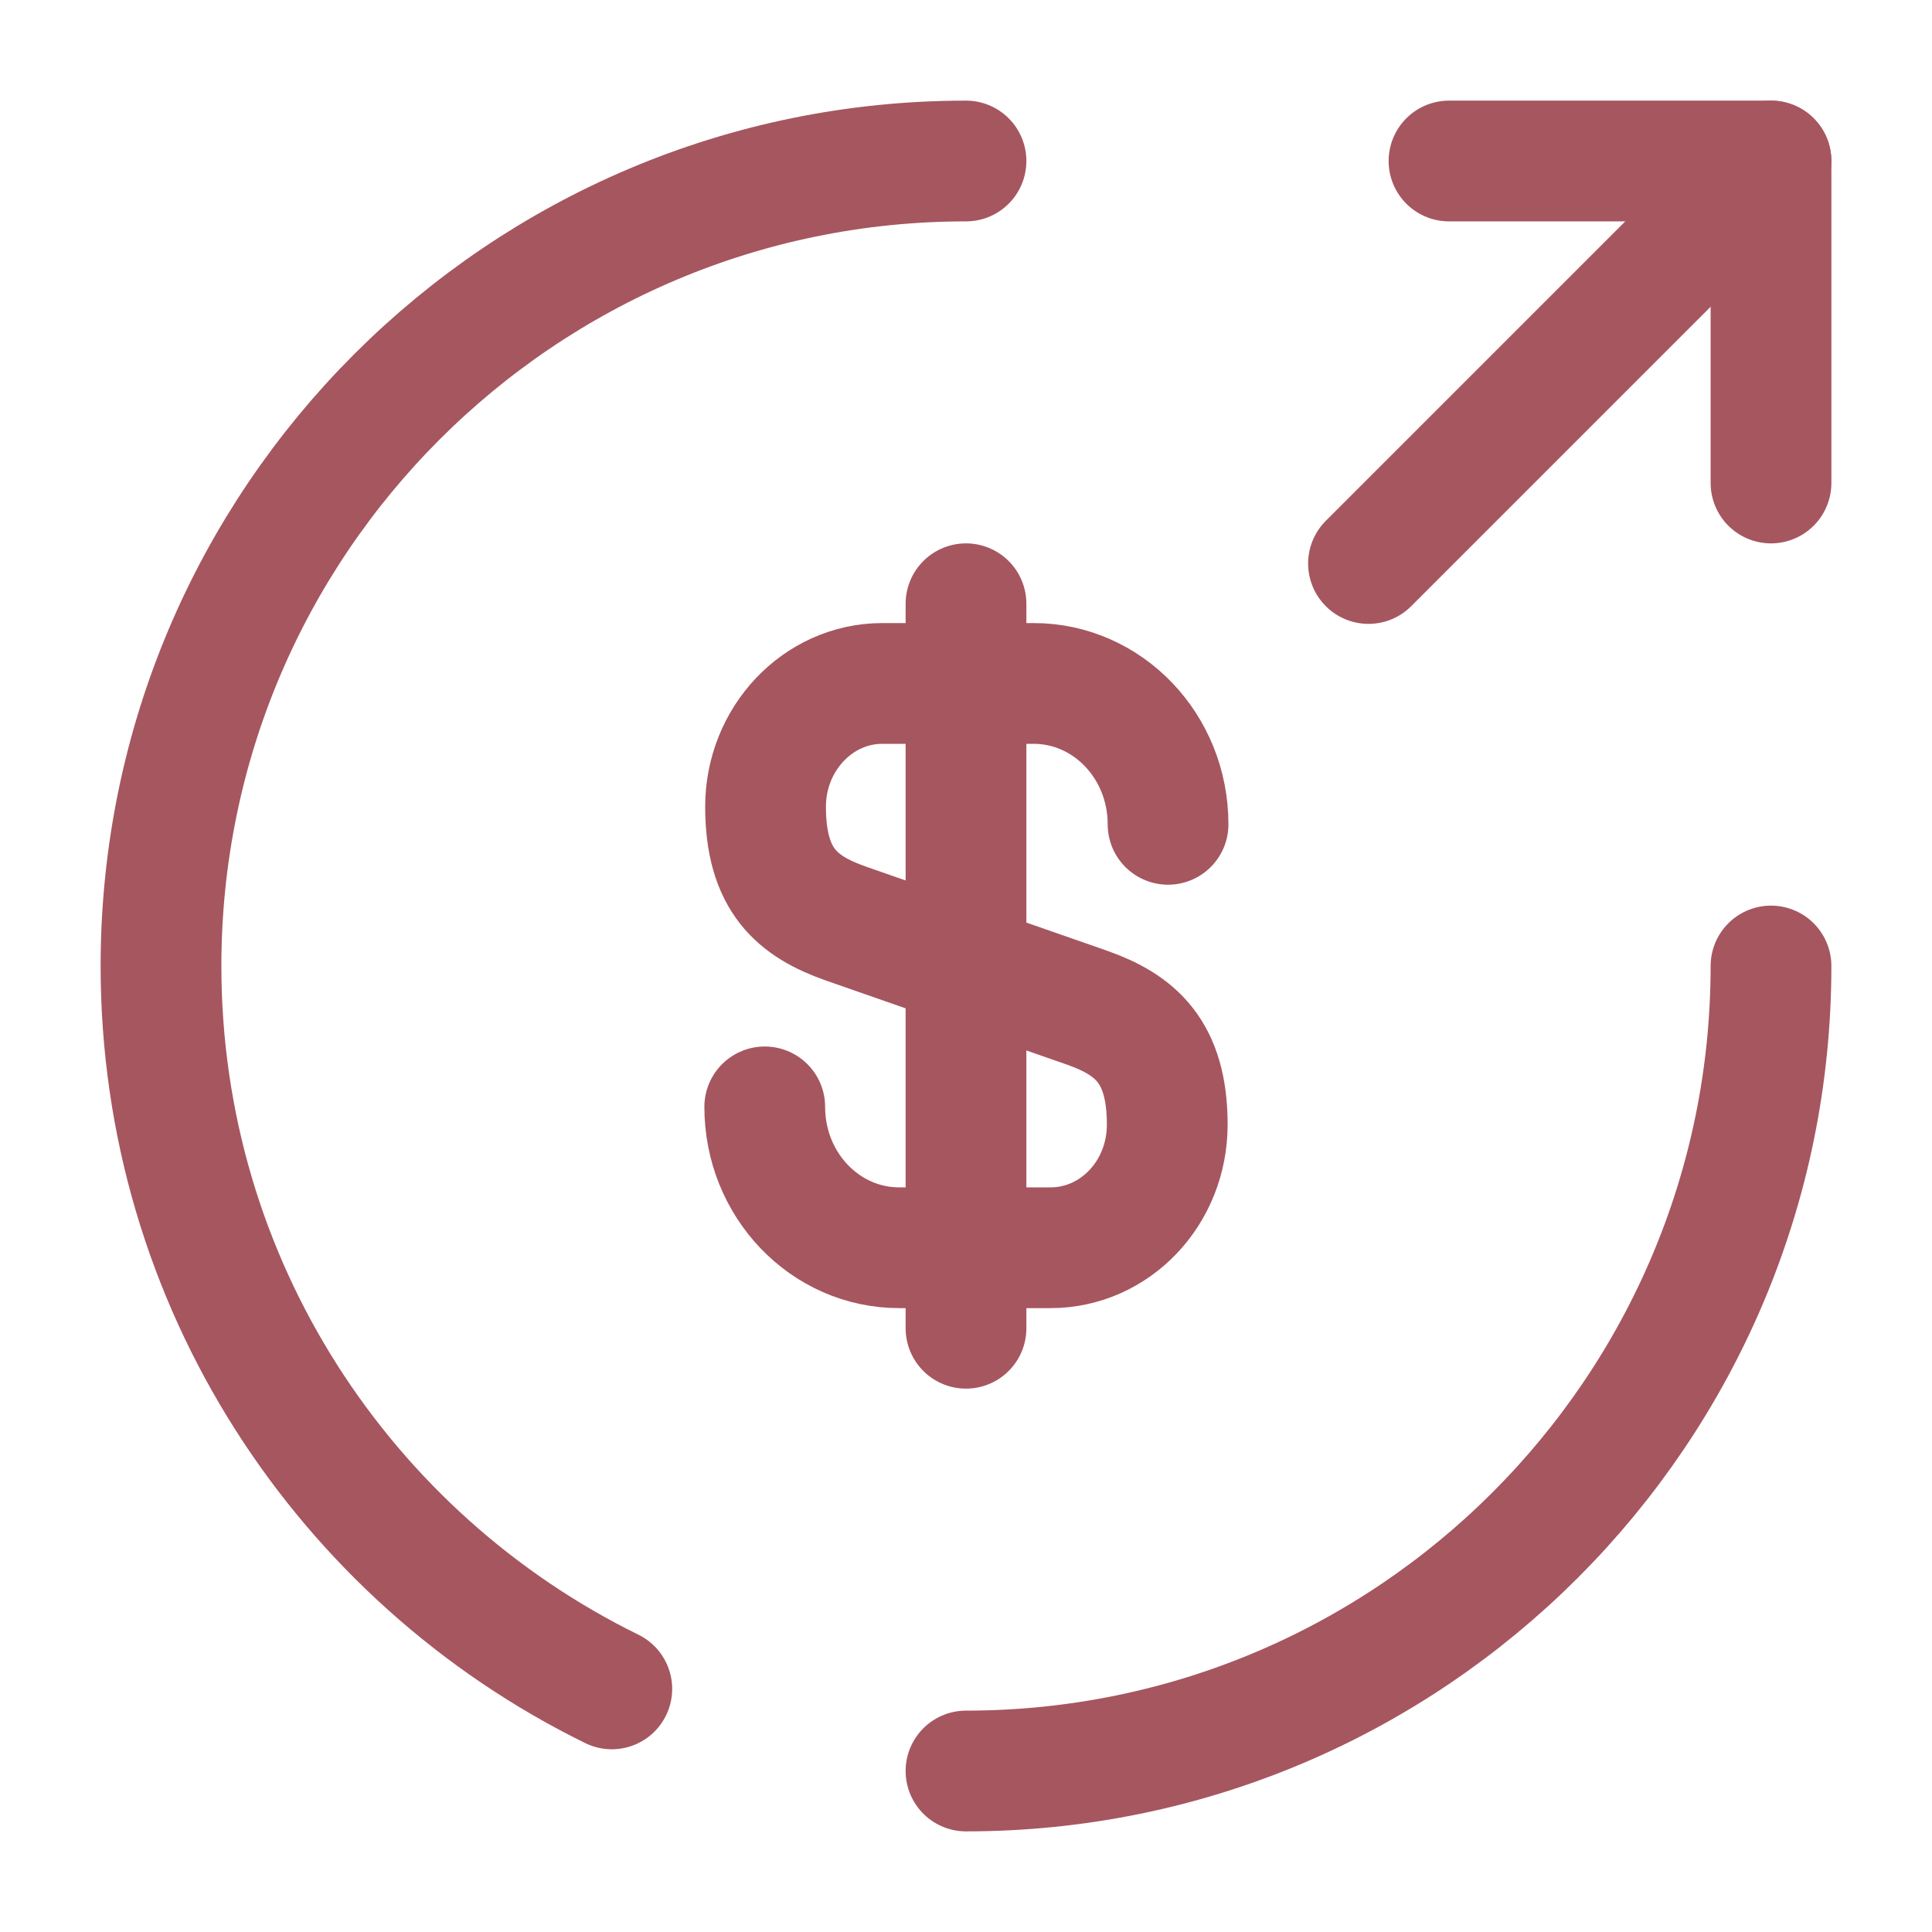
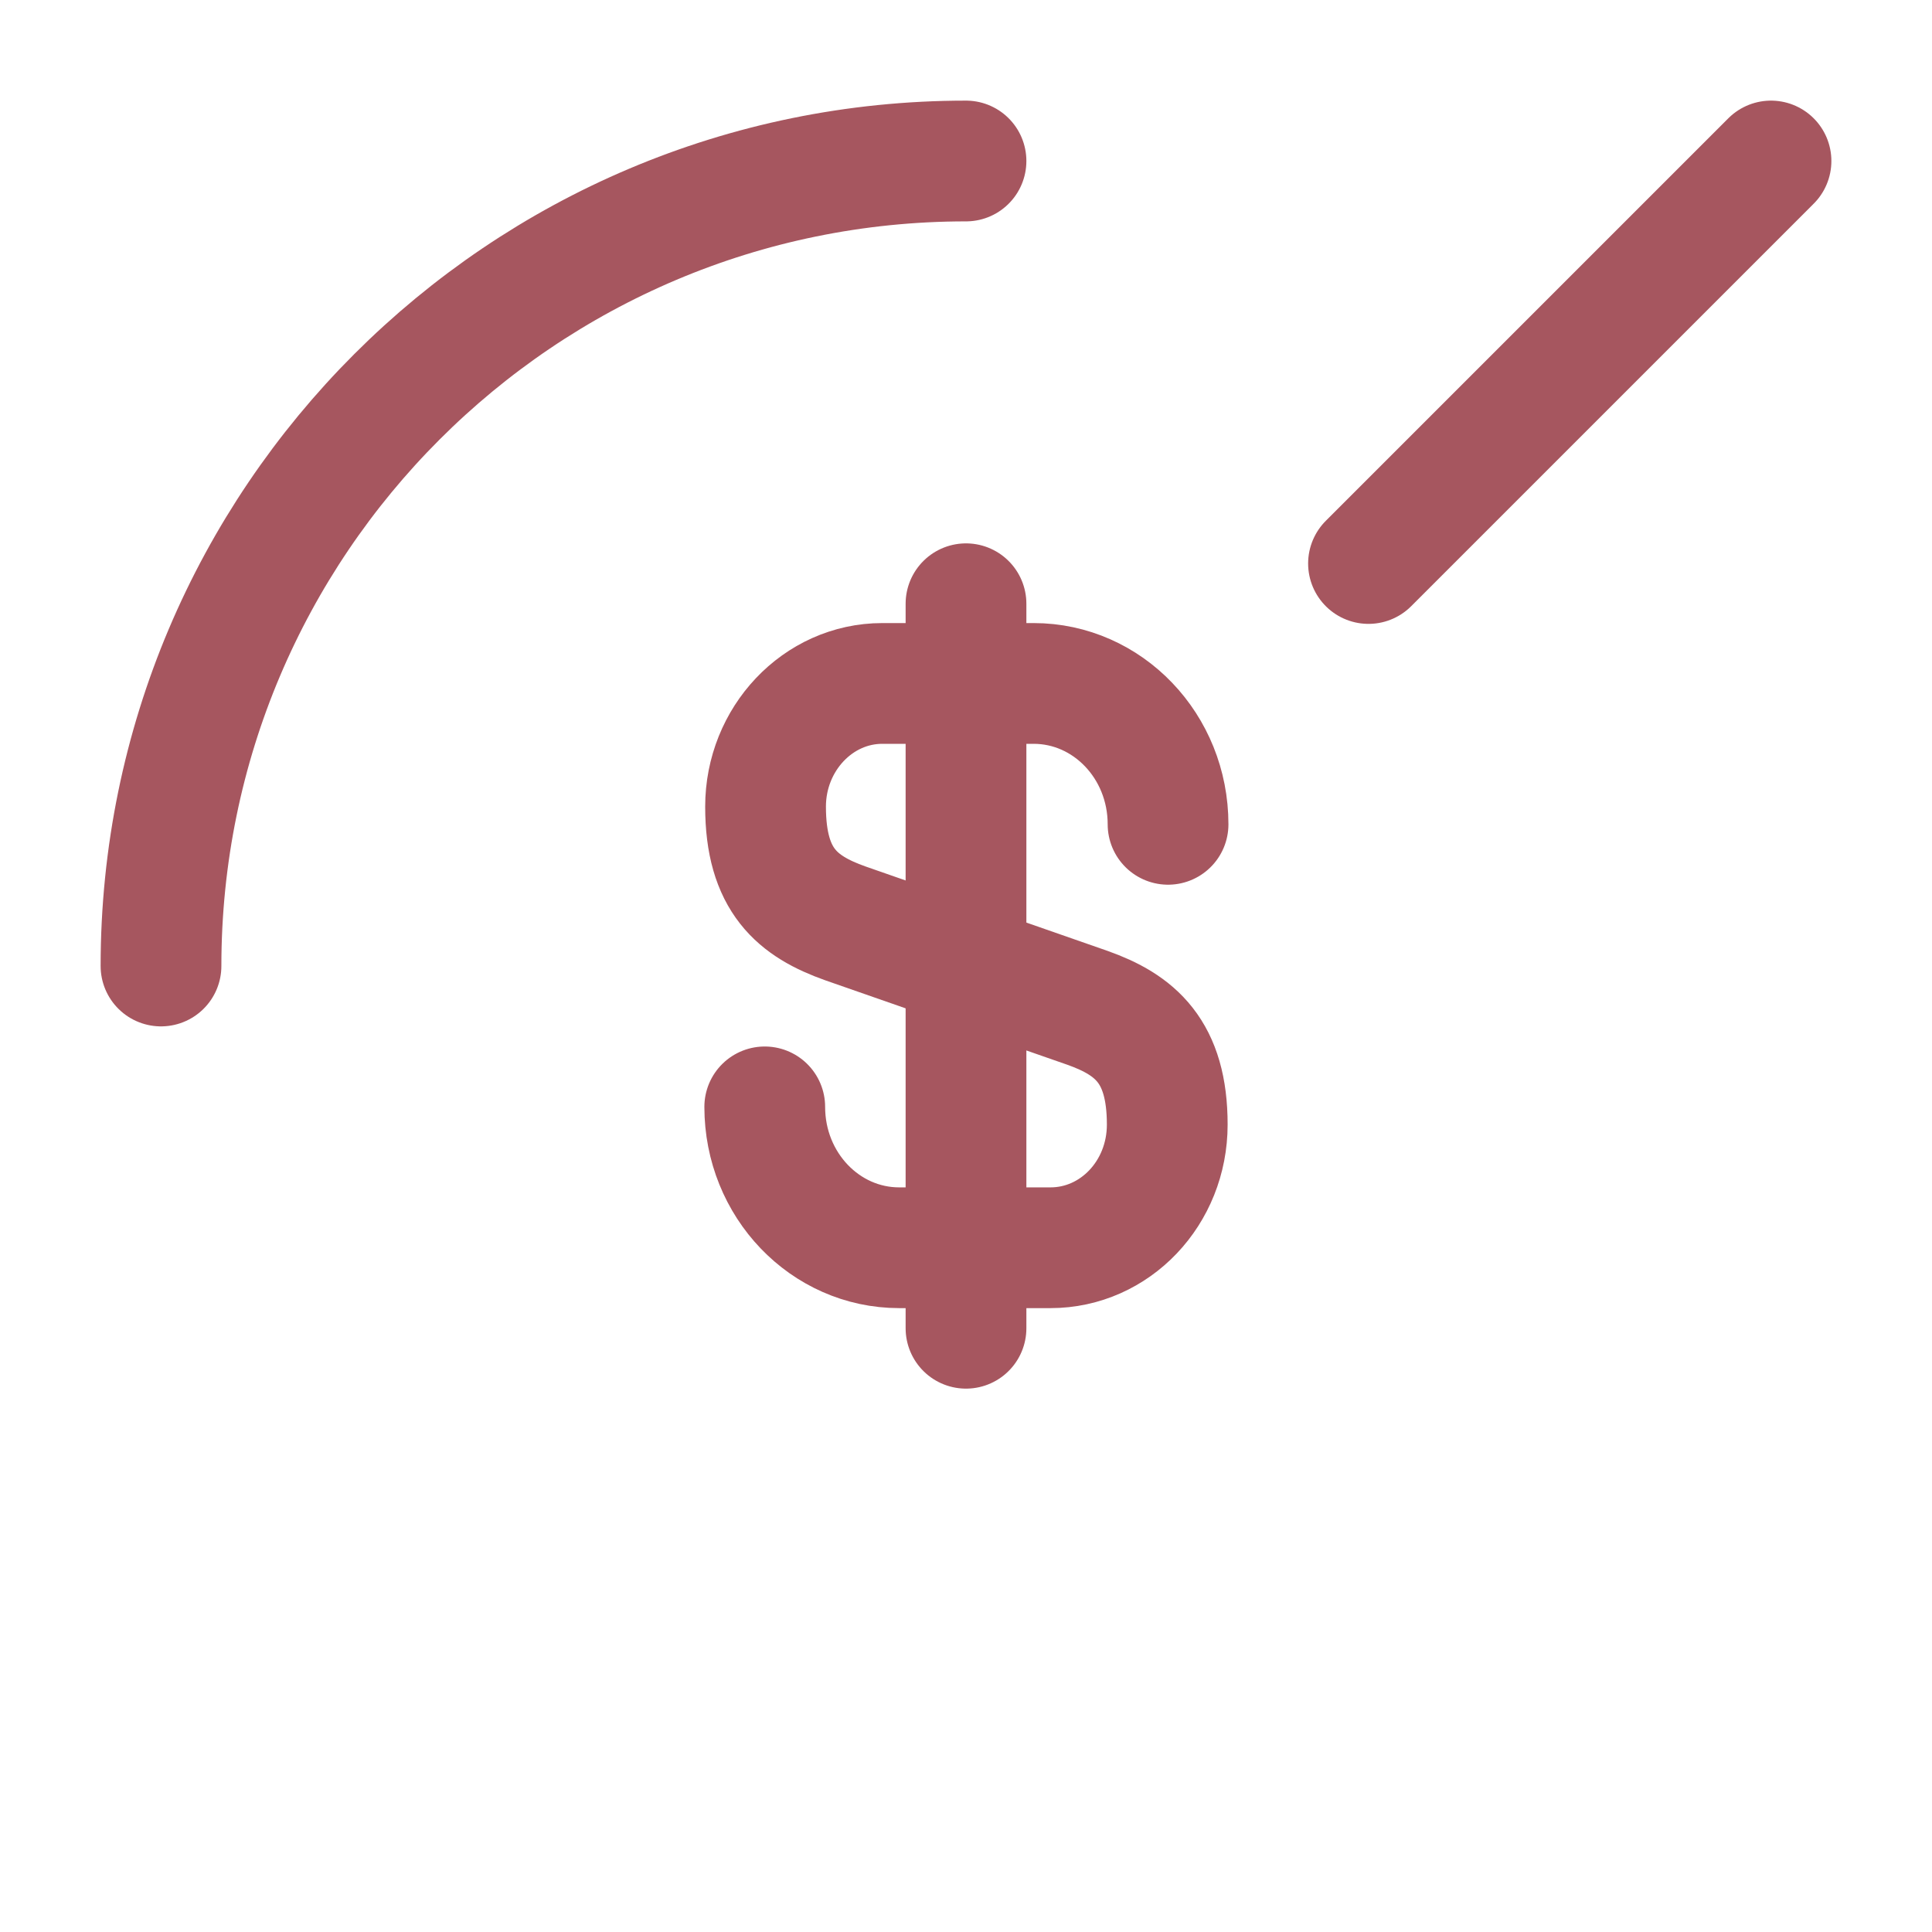
<svg xmlns="http://www.w3.org/2000/svg" width="24" height="24" viewBox="0 0 24 24" fill="none">
  <path d="M9.5 13.75C9.5 14.72 10.25 15.5 11.17 15.5H13.05C13.85 15.5 14.5 14.82 14.5 13.97C14.5 13.06 14.1 12.73 13.51 12.52L10.5 11.47C9.91 11.26 9.51 10.94 9.51 10.02C9.51 9.18 10.16 8.49 10.96 8.49H12.84C13.76 8.49 14.51 9.27 14.51 10.24" stroke="#A6565F" stroke-width="1.5" stroke-linecap="round" stroke-linejoin="round" />
  <path d="M12 7.5V16.5" stroke="#A6565F" stroke-width="1.5" stroke-linecap="round" stroke-linejoin="round" />
-   <path d="M12 2C6.48 2 2 6.48 2 12C2 15.94 4.28 19.35 7.6 20.98" stroke="#A6565F" stroke-width="1.5" stroke-linecap="round" stroke-linejoin="round" />
-   <path d="M22 12C22 17.52 17.52 22 12 22" stroke="#A6565F" stroke-width="1.5" stroke-linecap="round" stroke-linejoin="round" />
-   <path d="M22 6V2H18" stroke="#A6565F" stroke-width="1.5" stroke-linecap="round" stroke-linejoin="round" />
+   <path d="M12 2C6.48 2 2 6.48 2 12" stroke="#A6565F" stroke-width="1.5" stroke-linecap="round" stroke-linejoin="round" />
  <path d="M17 7L22 2" stroke="#A6565F" stroke-width="1.5" stroke-linecap="round" stroke-linejoin="round" />
</svg>